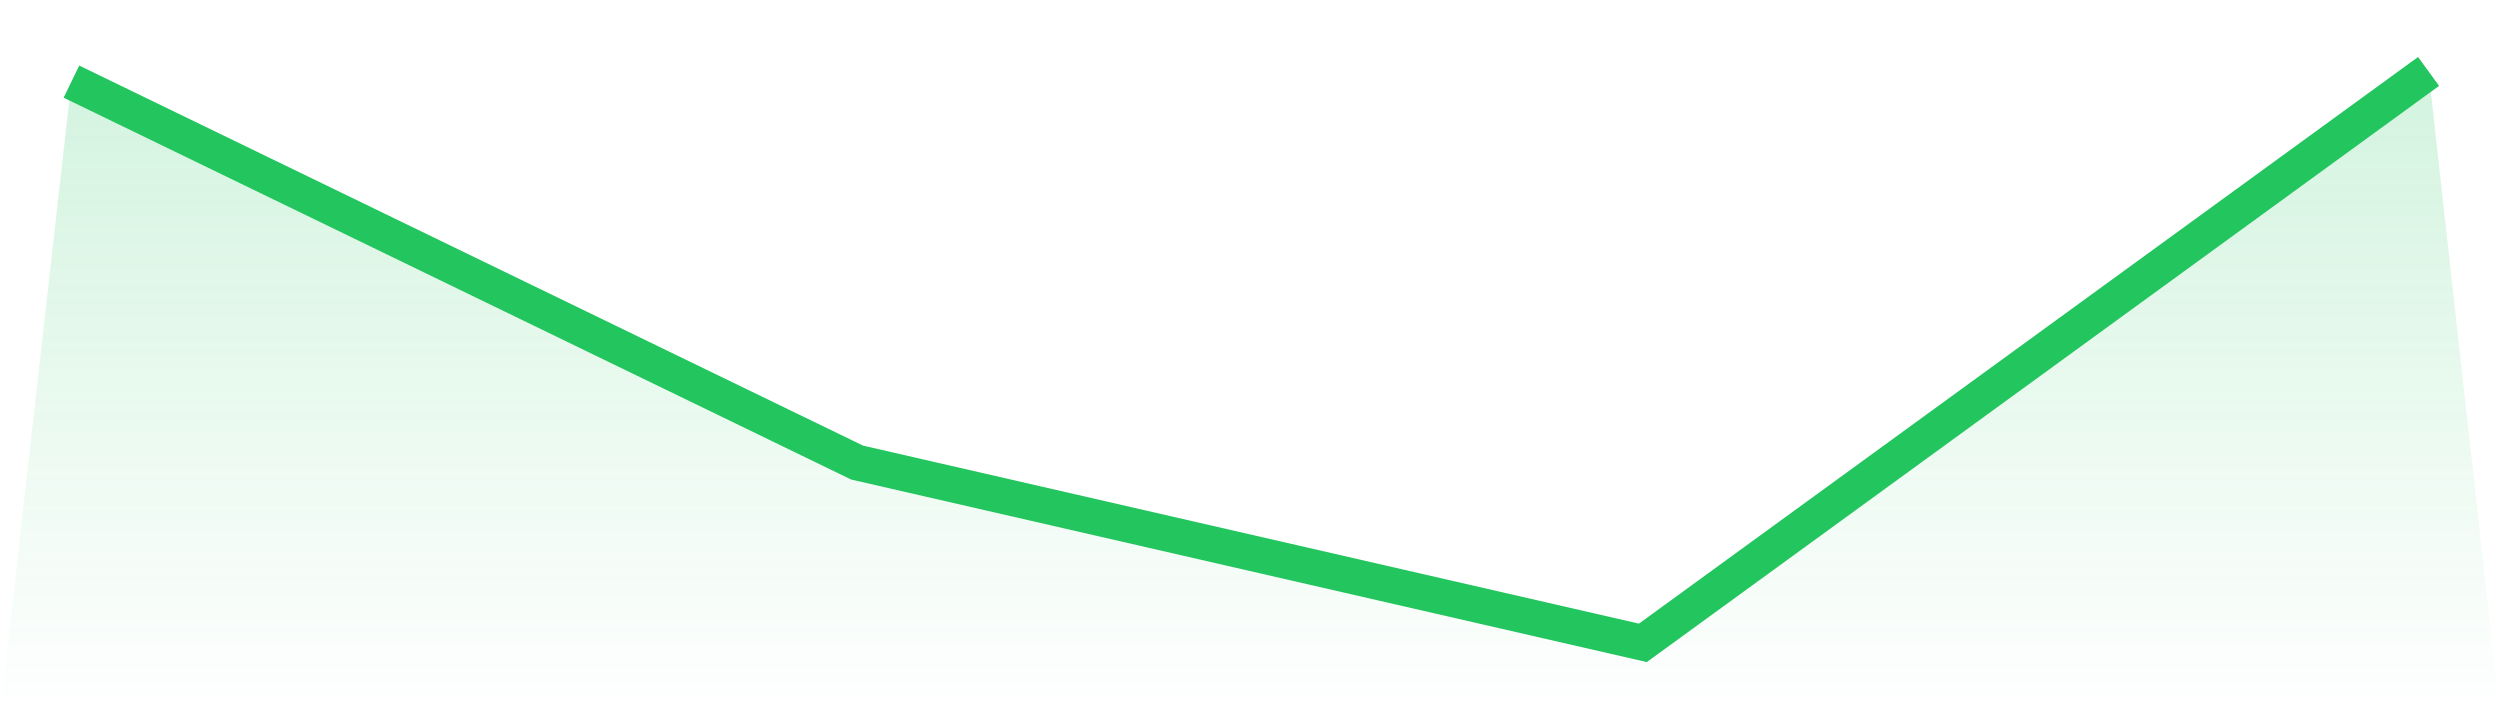
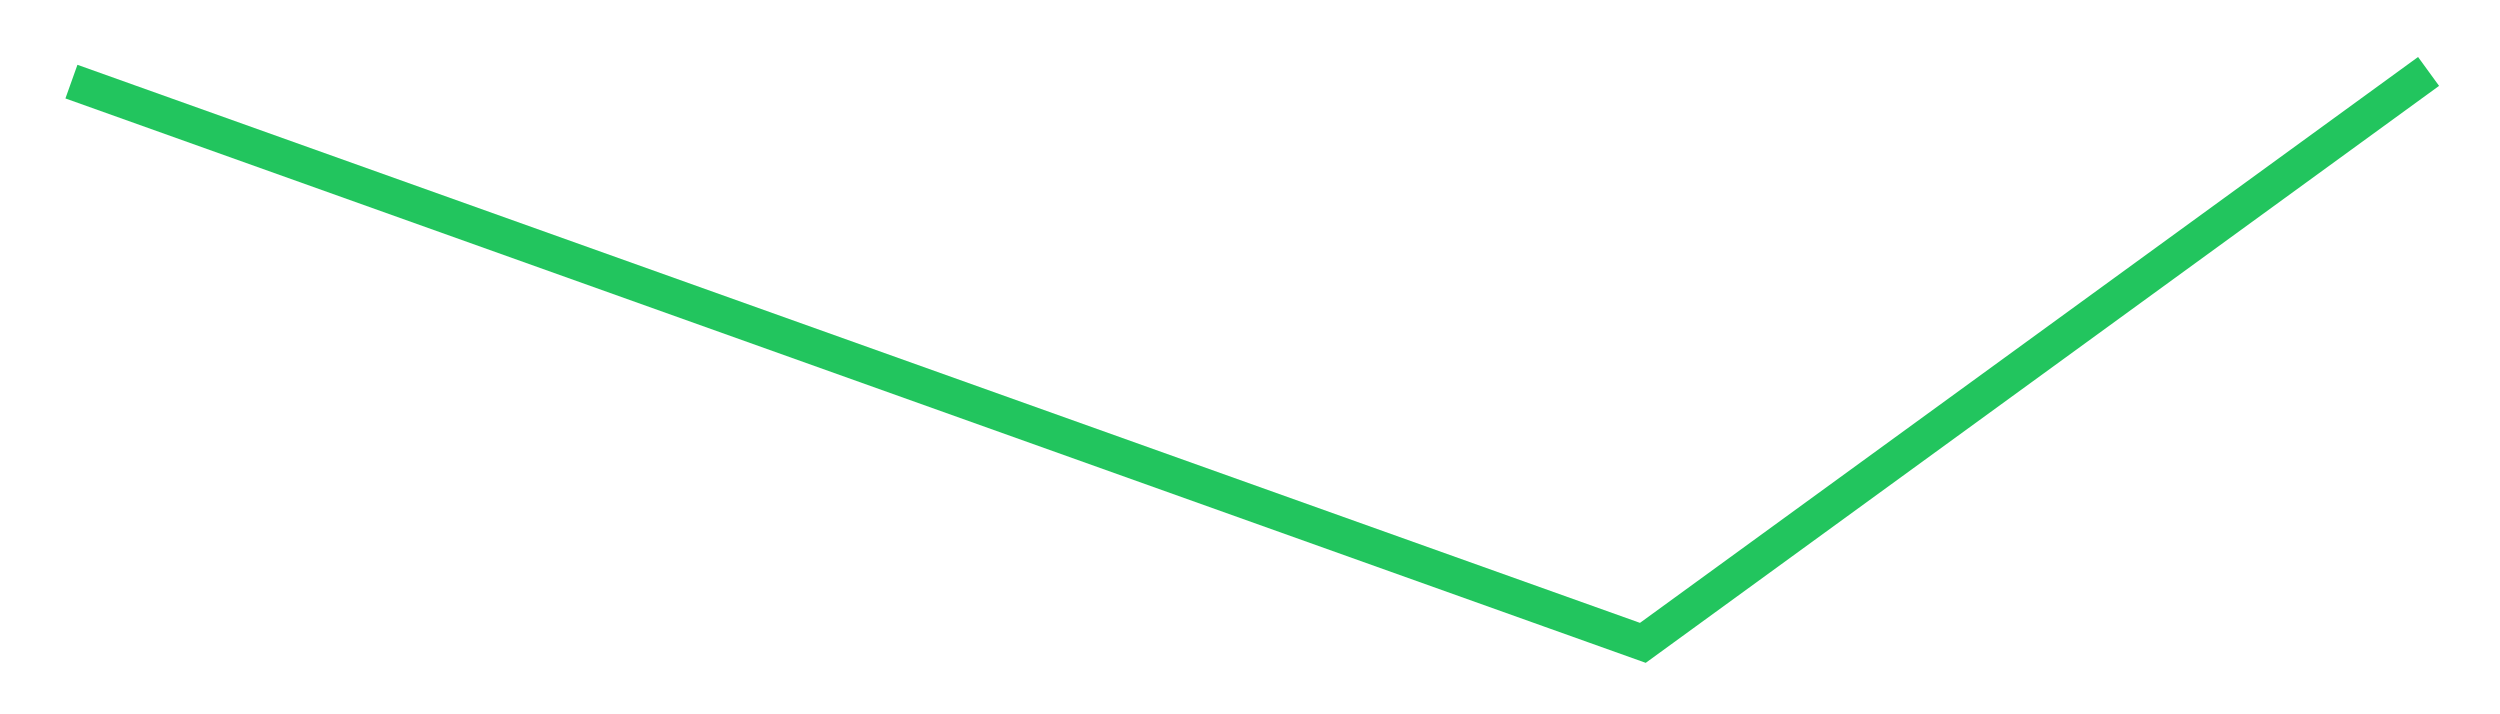
<svg xmlns="http://www.w3.org/2000/svg" viewBox="0 0 140 40">
  <defs>
    <linearGradient id="gradient" x1="0" x2="0" y1="0" y2="1">
      <stop offset="0%" stop-color="#22c55e" stop-opacity="0.2" />
      <stop offset="100%" stop-color="#22c55e" stop-opacity="0" />
    </linearGradient>
  </defs>
-   <path d="M4,4.571 L4,4.571 L48,25.905 L92,36 L136,4 L140,40 L0,40 z" fill="url(#gradient)" />
-   <path d="M4,4.571 L4,4.571 L48,25.905 L92,36 L136,4" fill="none" stroke="#22c55e" stroke-width="2" />
+   <path d="M4,4.571 L4,4.571 L92,36 L136,4" fill="none" stroke="#22c55e" stroke-width="2" />
</svg>